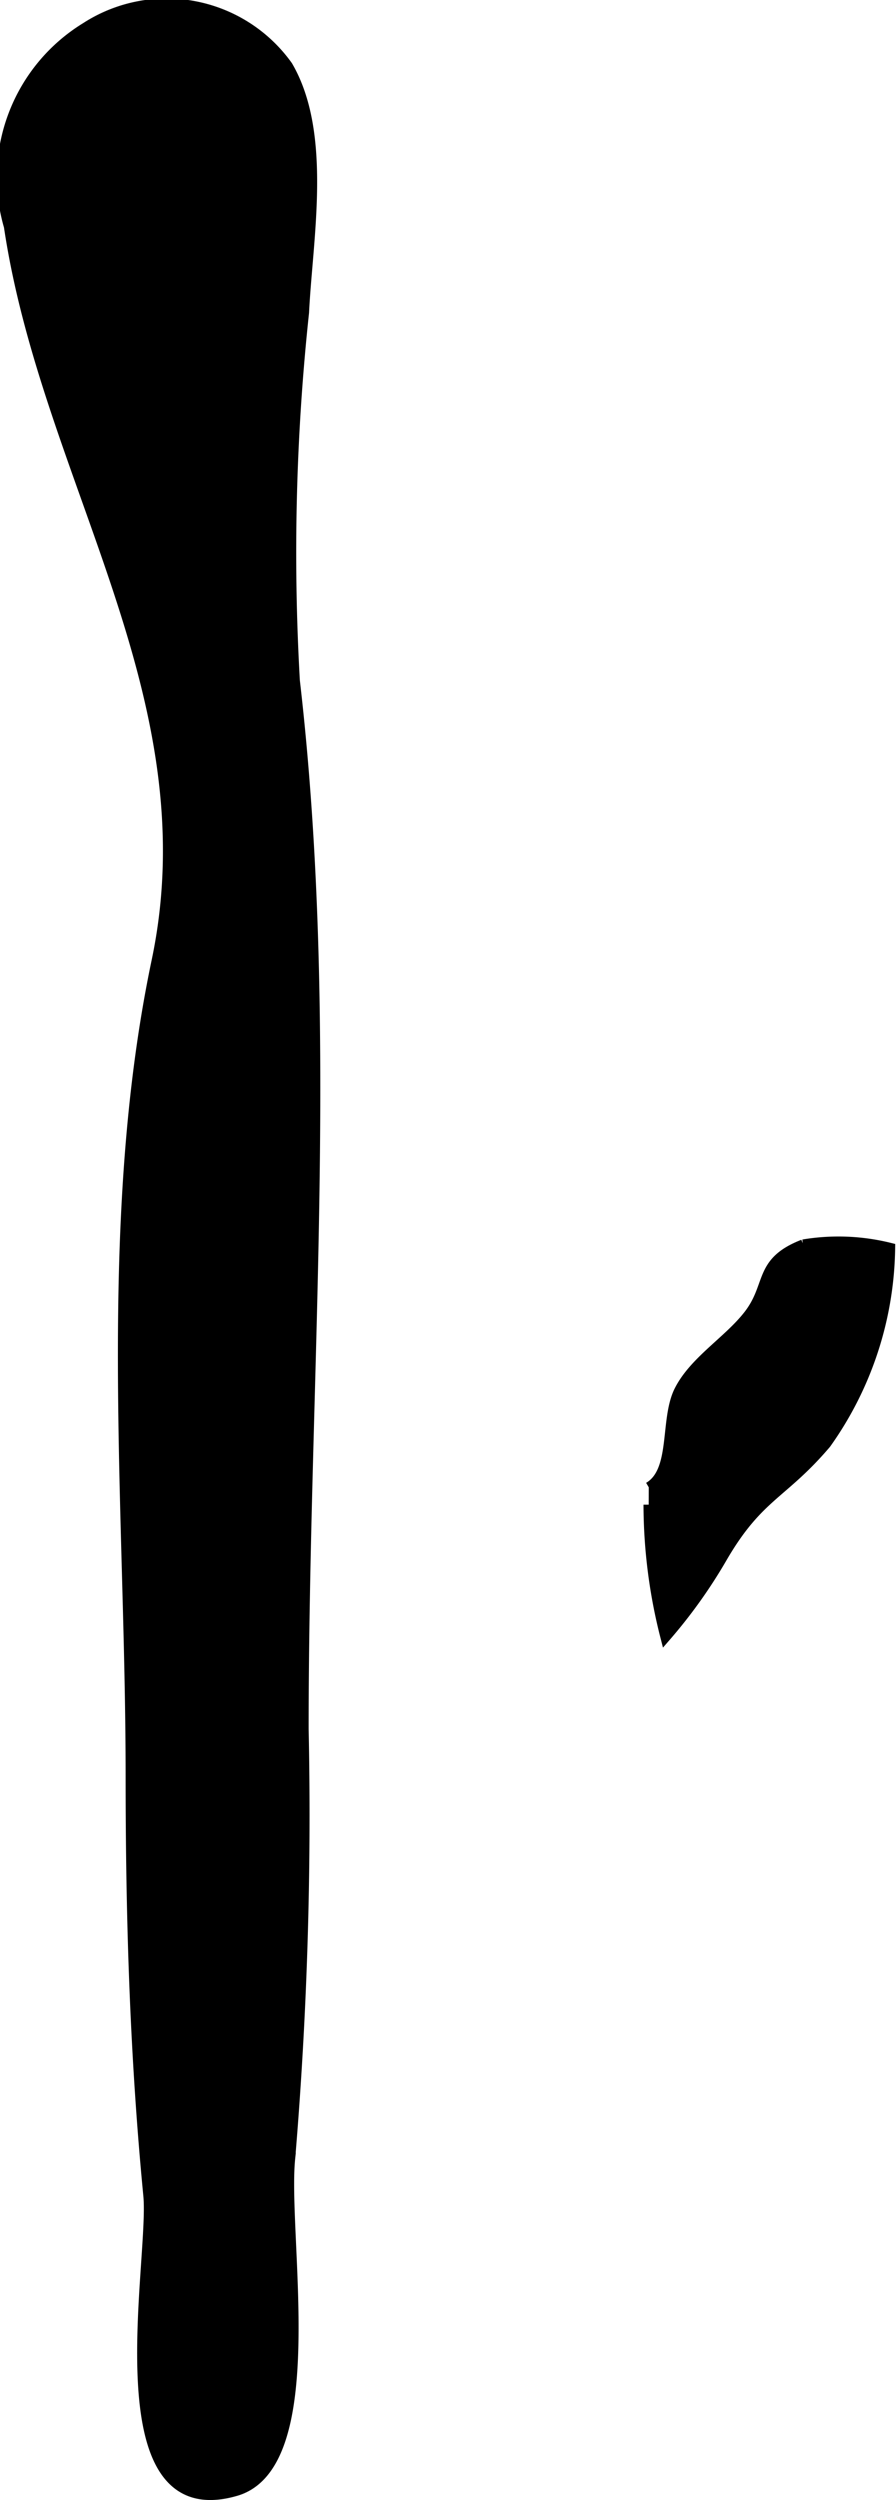
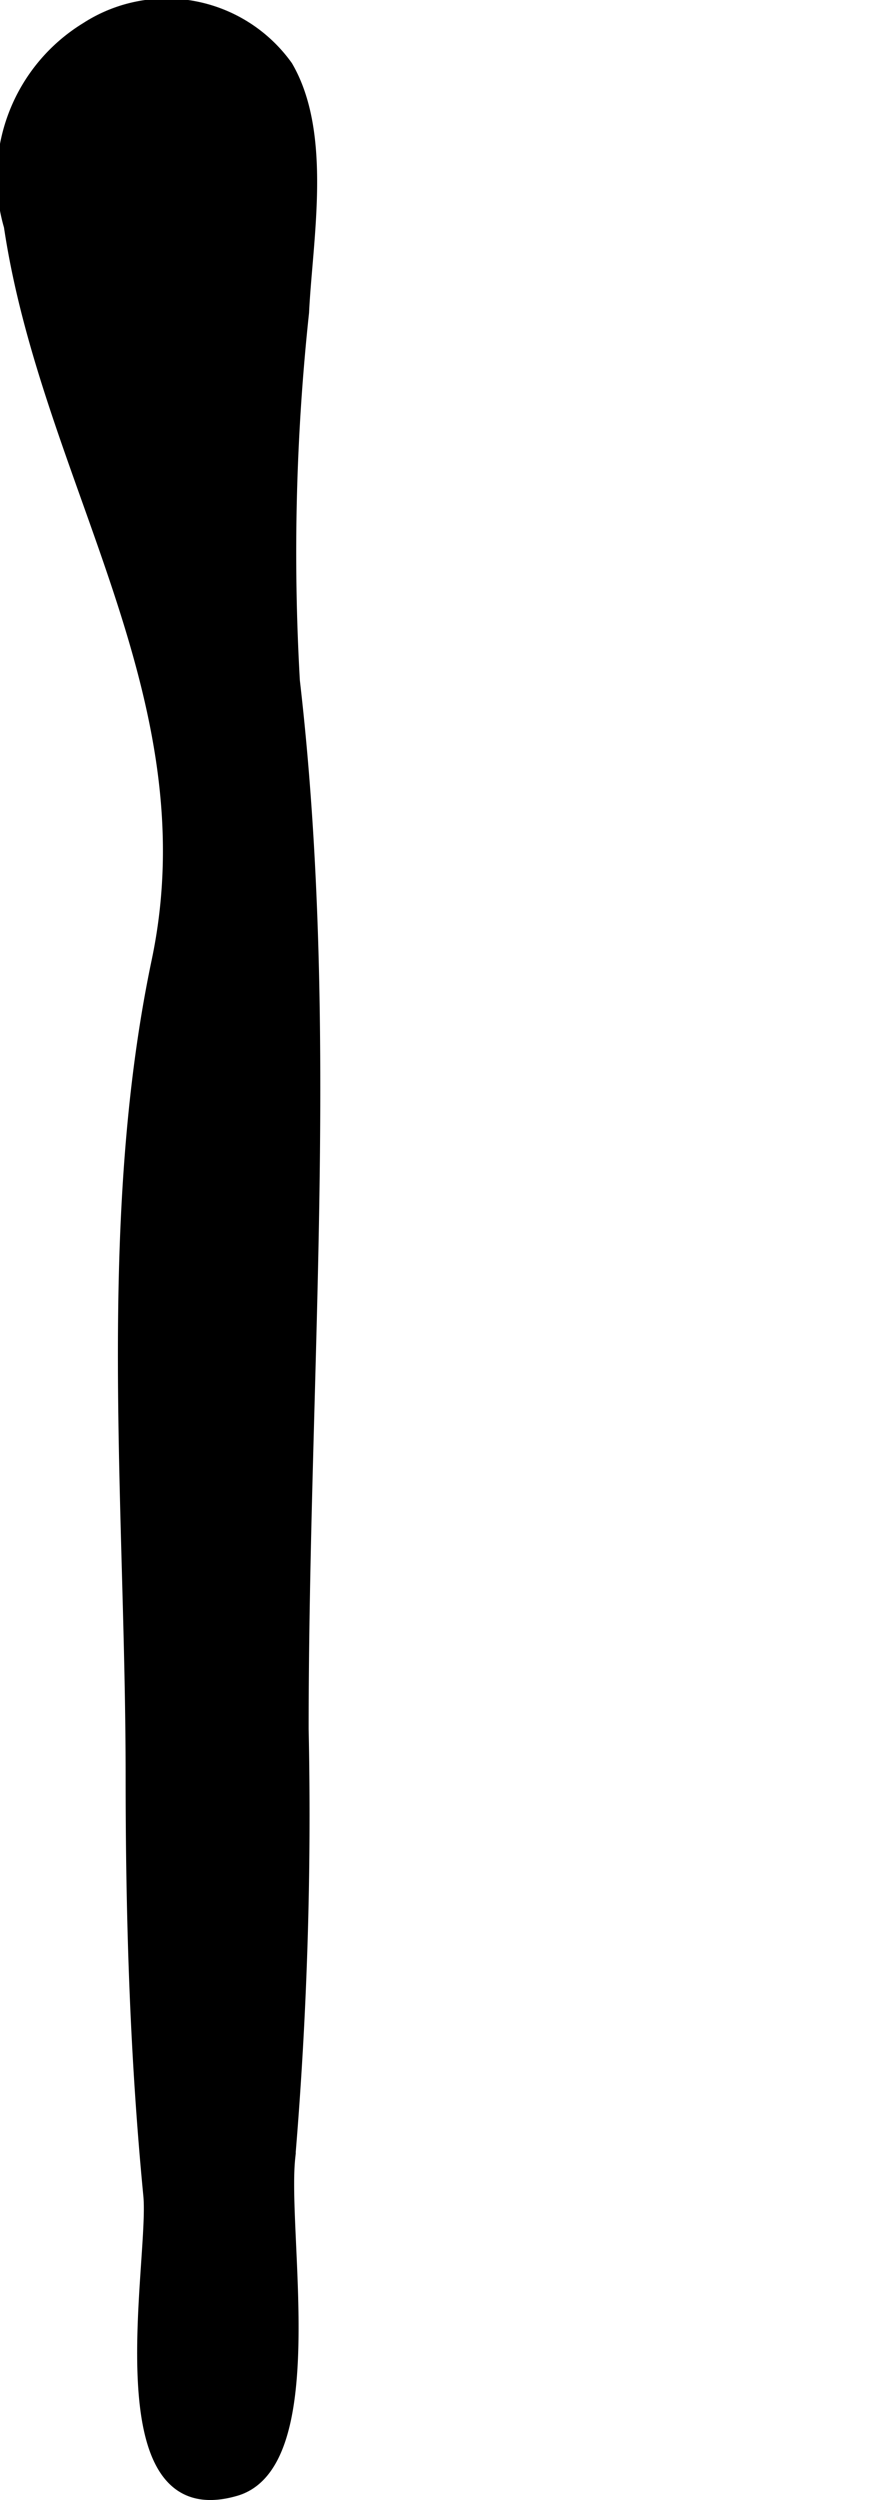
<svg xmlns="http://www.w3.org/2000/svg" version="1.1" width="4.577mm" height="12.759mm" viewBox="0 0 12.974 36.168">
  <defs>
    <style type="text/css">
      .a {
        stroke: #000;
        stroke-miterlimit: 10;
        stroke-width: 0.15px;
        fill-rule: evenodd;
      }
    </style>
  </defs>
  <path class="a" d="M4.267,9.848A32.585,32.585,0,0,1,4.4,4.521c.052-1.068.338-2.583-.236-3.566A2.152,2.152,0,0,0,1.244.398,2.541,2.541,0,0,0,.131,3.276c.547,3.667,2.945,6.787,2.139,10.625-.799,3.803-.376,7.927-.376,11.805,0,2.062.061,4.039.256,6.055.092.949-.722,4.851,1.264,4.274,1.289-.374.668-3.696.786-4.817a59.372,59.372,0,0,0,.194-6.205C4.394,19.928,4.848,14.864,4.267,9.848Z" />
-   <path class="a" d="M9.394,21.517c.401-.235.231-.979.444-1.399.215-.426.709-.716,1-1.089.339-.433.138-.768.793-1.023a3.085,3.085,0,0,1,1.256.049,4.982,4.982,0,0,1-.927,2.829c-.634.746-.981.745-1.511,1.661a7.377,7.377,0,0,1-.812,1.134,7.735,7.735,0,0,1-.244-1.911" />
</svg>